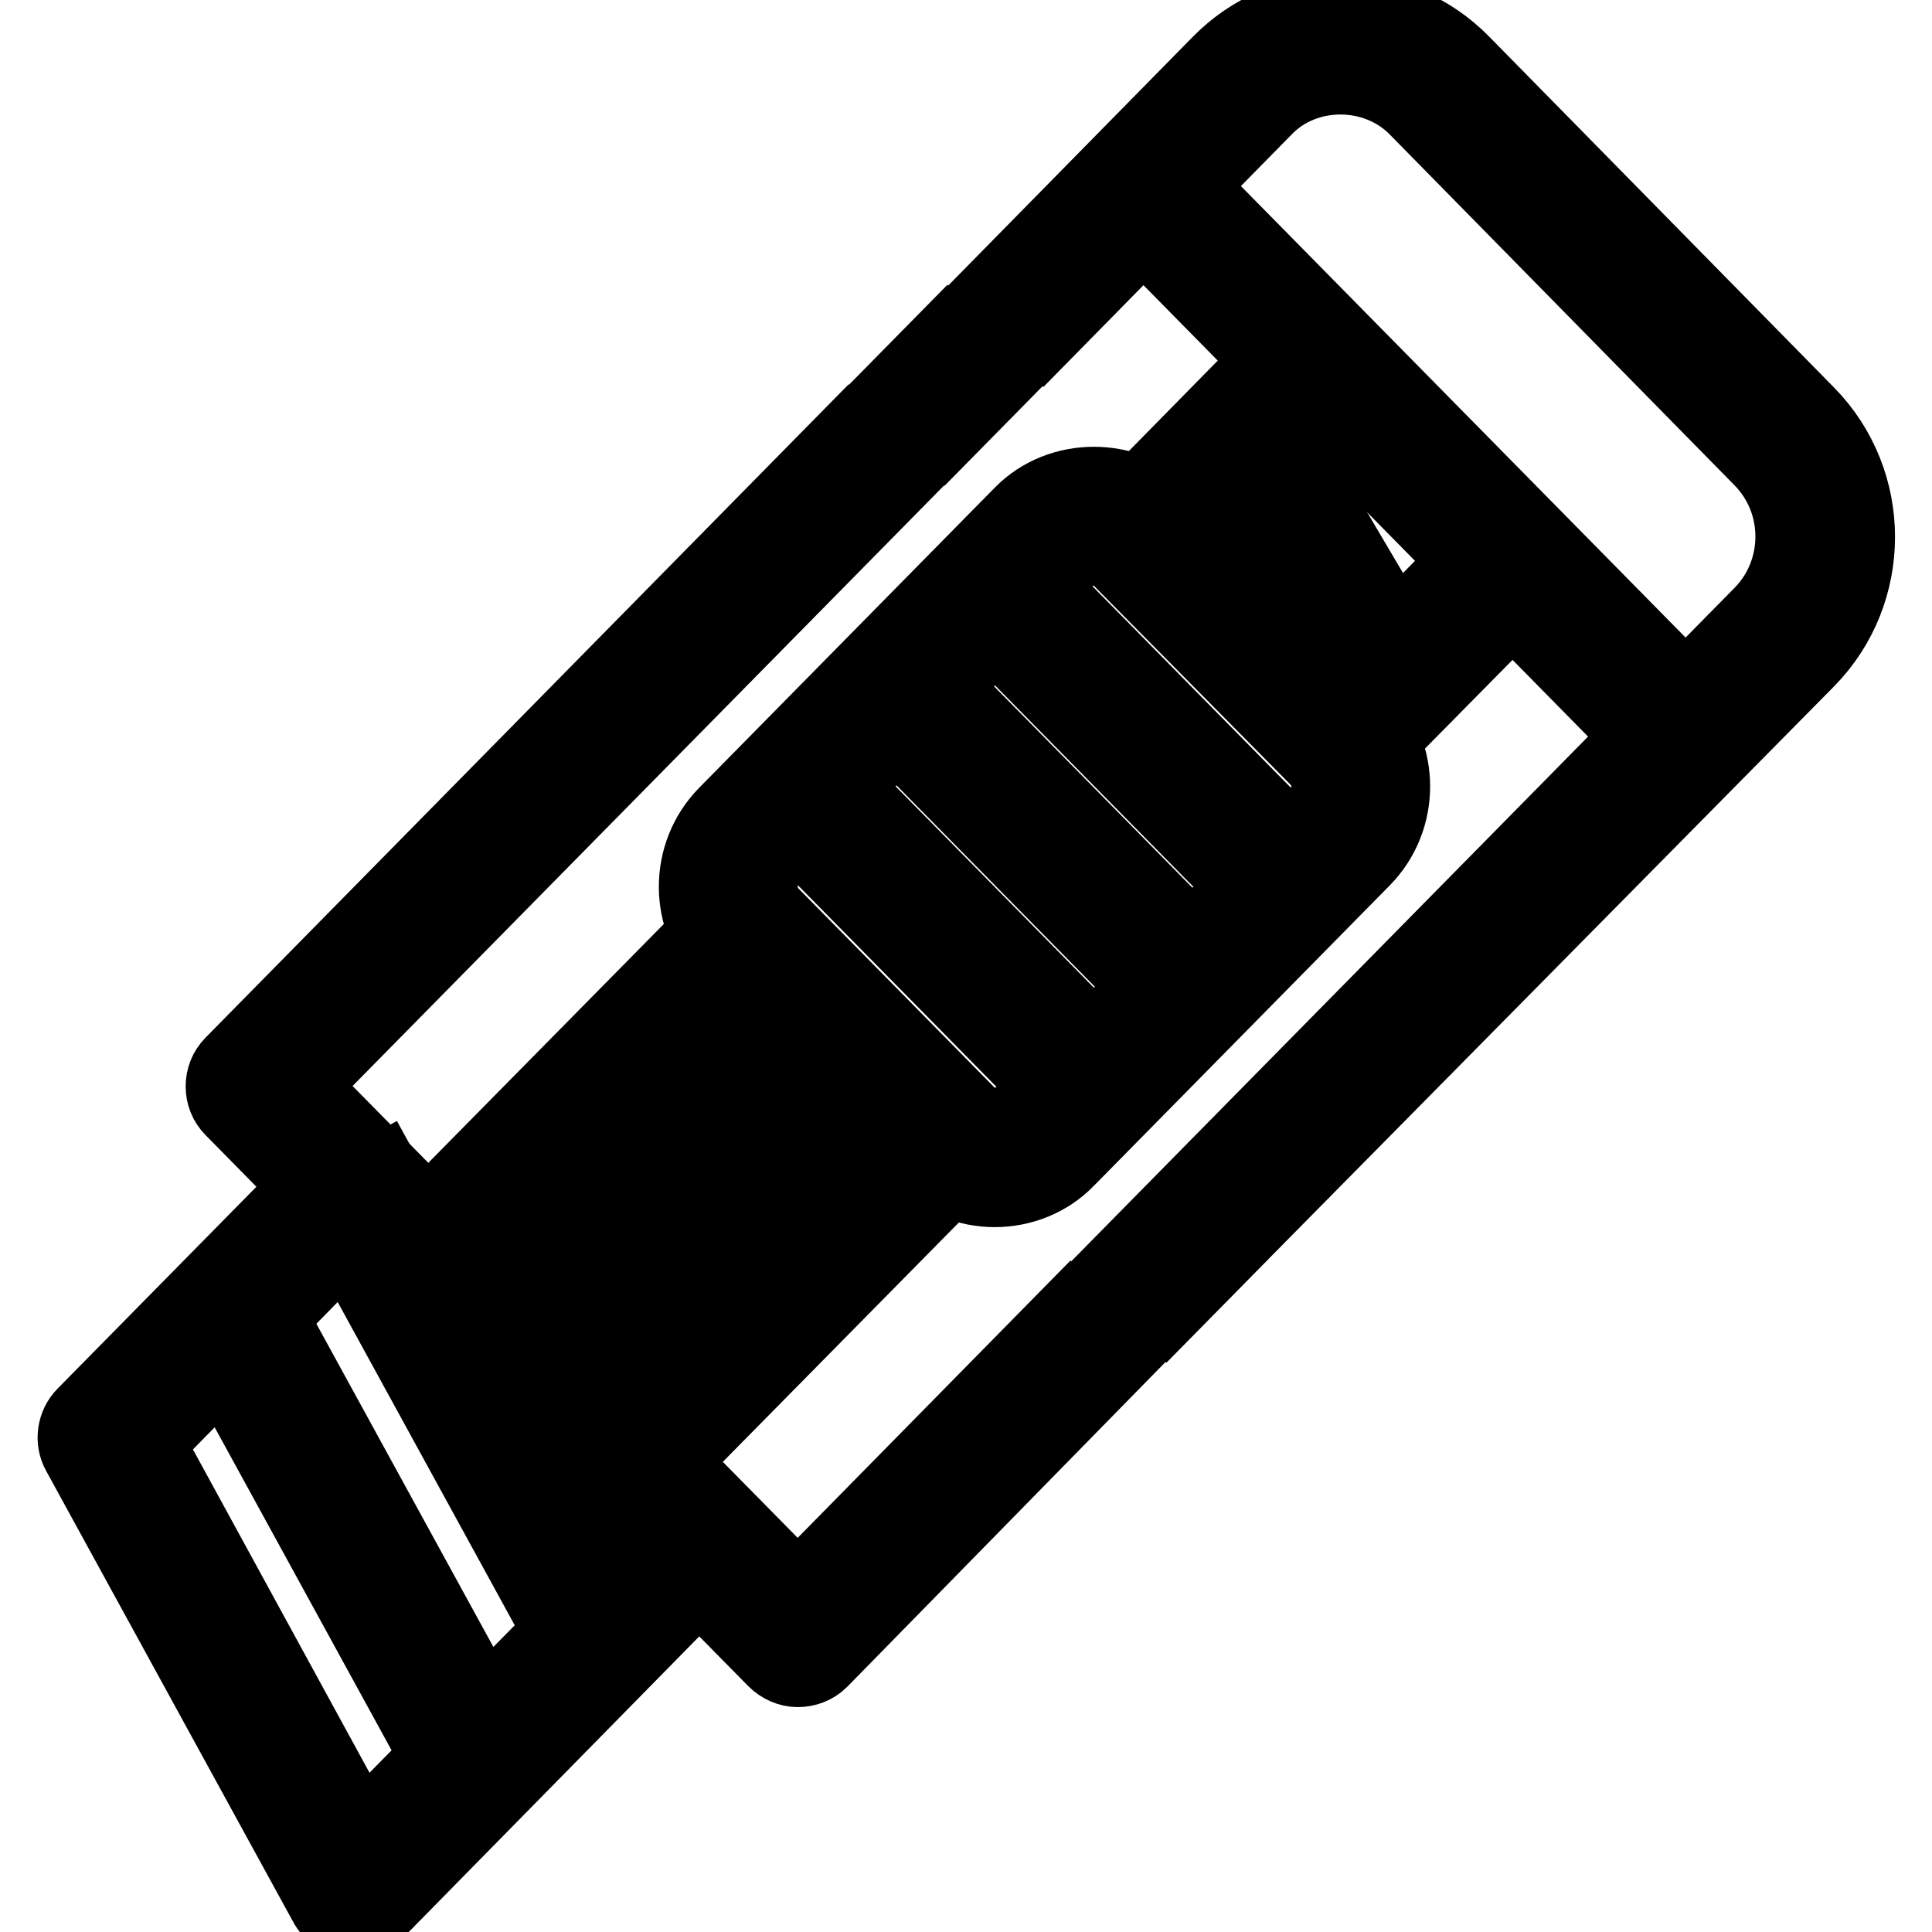
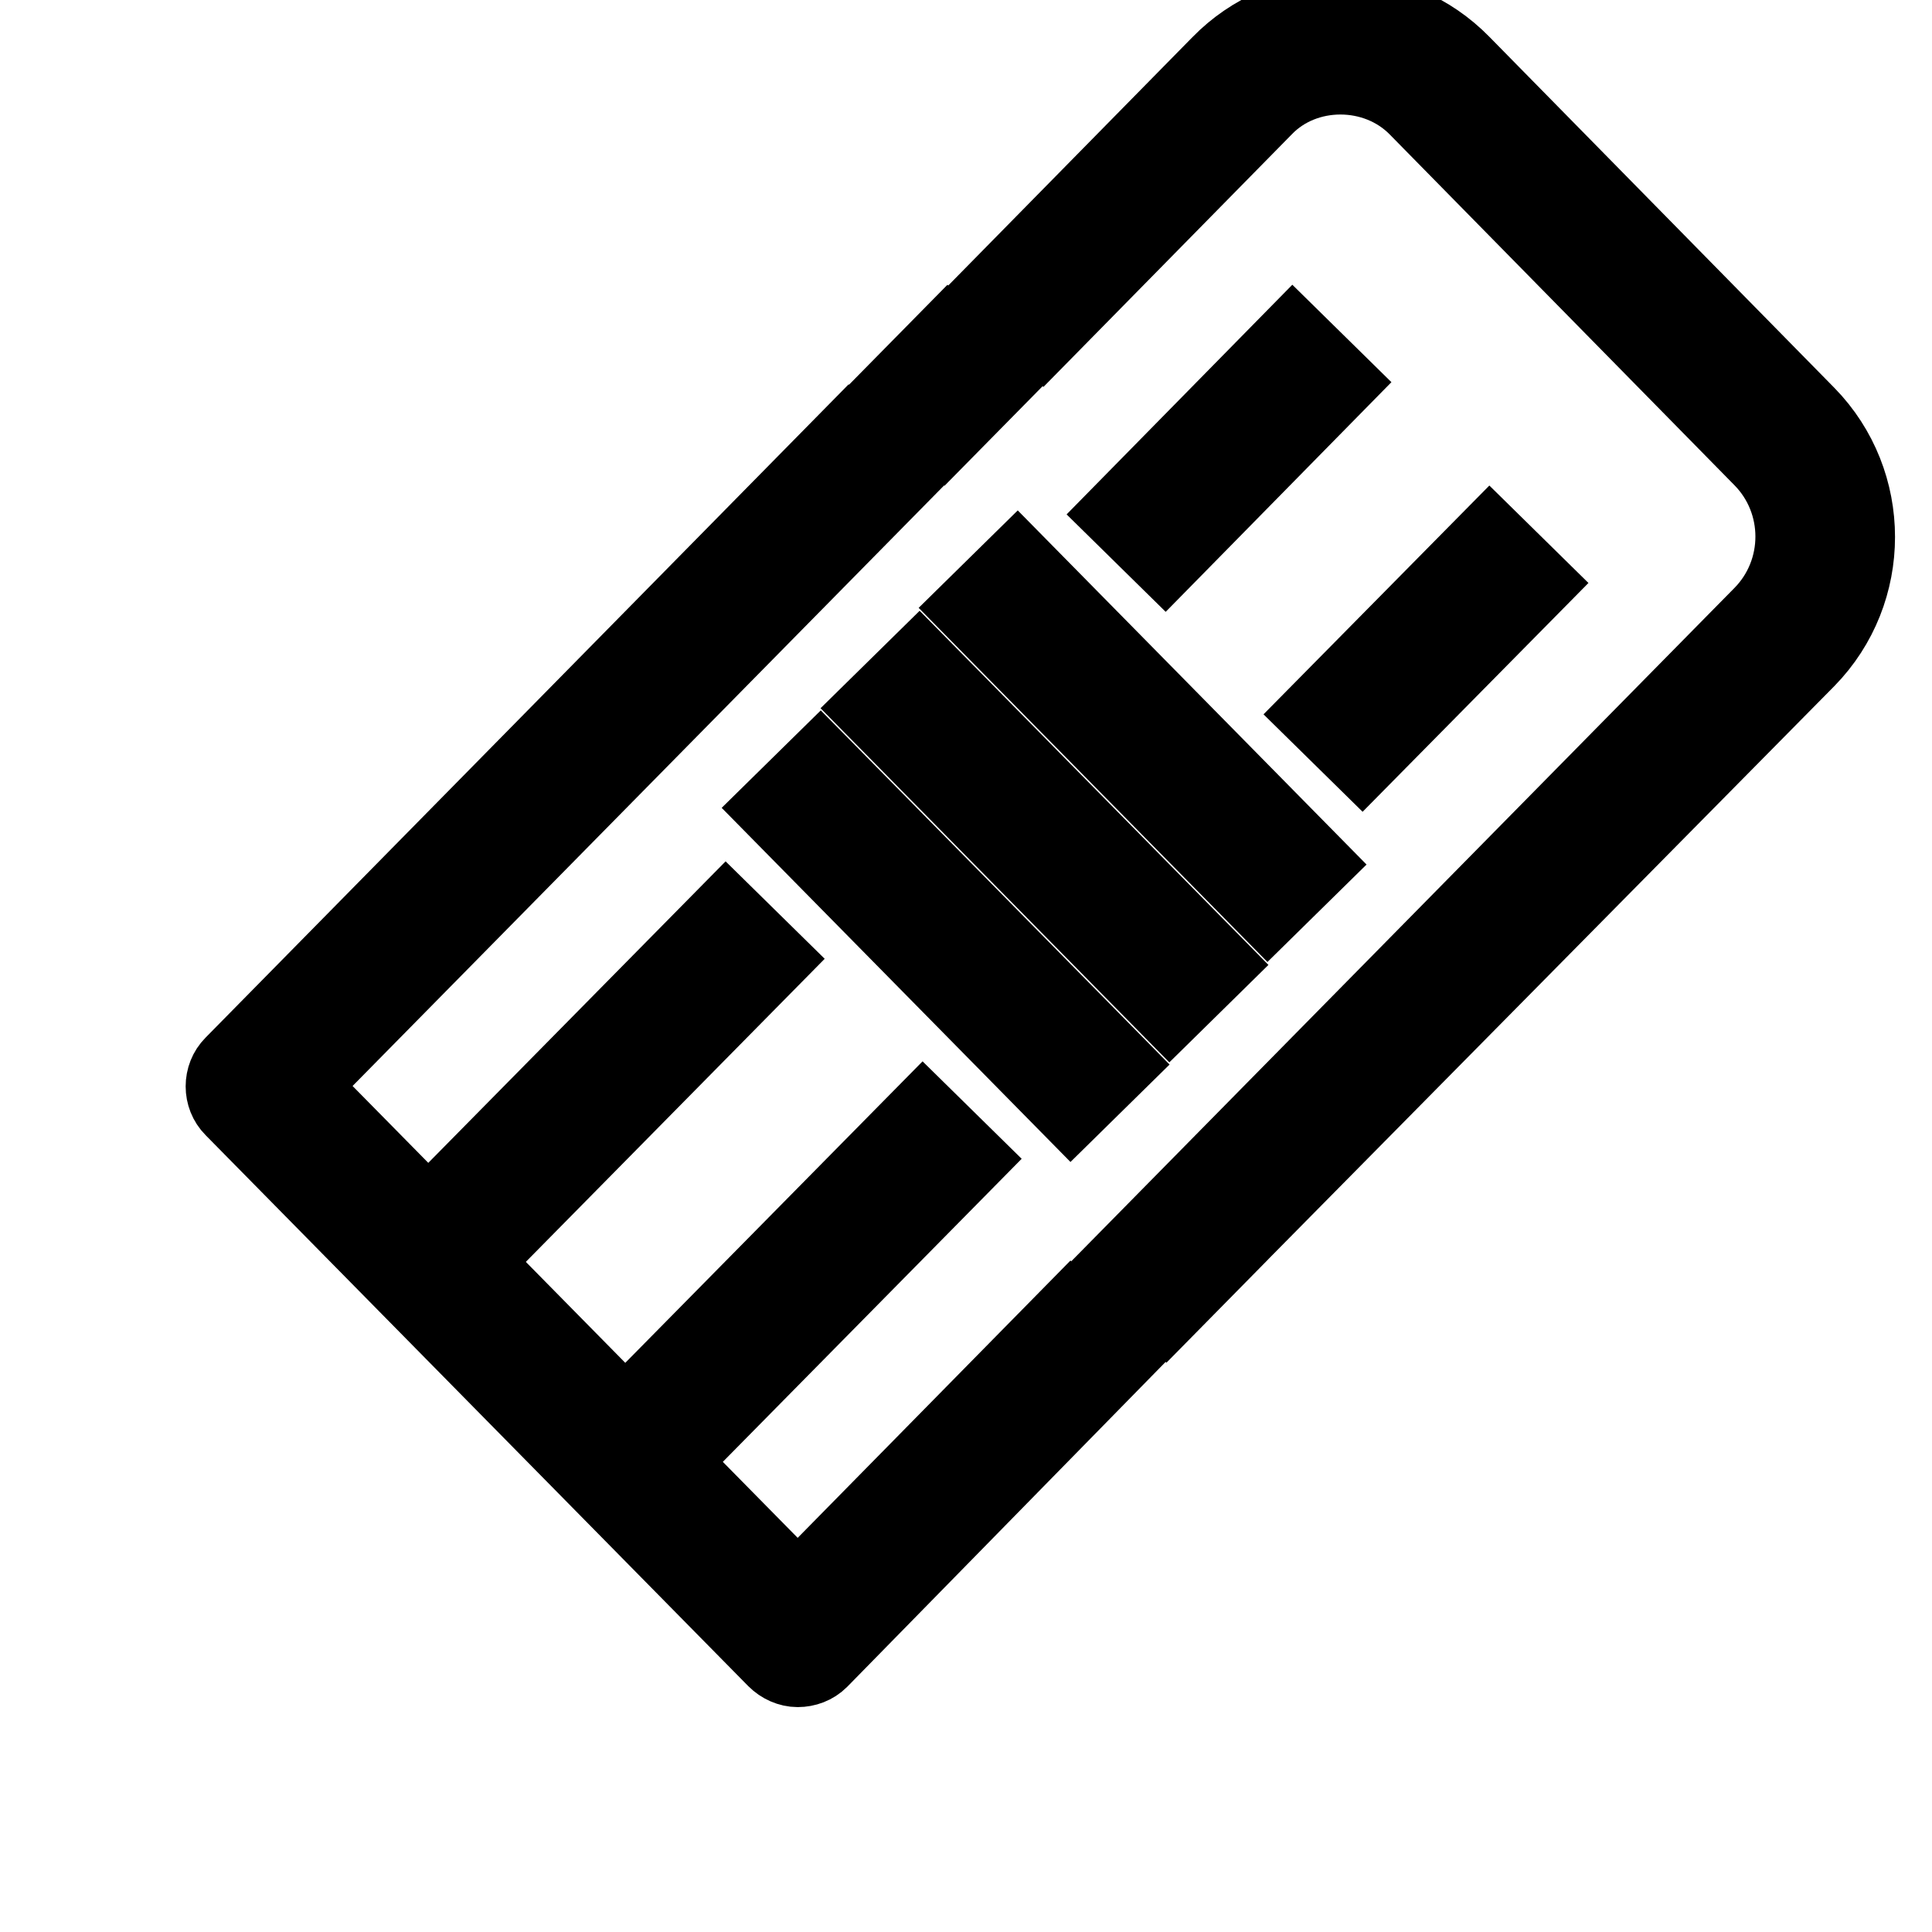
<svg xmlns="http://www.w3.org/2000/svg" version="1.1" x="0px" y="0px" viewBox="0 0 256 256" enable-background="new 0 0 256 256" xml:space="preserve">
  <g>
    <path stroke-width="10" fill-opacity="0" stroke="#000000" d="M167.5,160.3l-6-5.9l71.9-73c5.6-5.7,5.6-14.9,0-20.6l-45.7-46.5c-5.4-5.5-14.8-5.5-20.1,0l-29.4,29.9 l-6-5.9l29.4-29.9c4.2-4.3,10-6.8,16.1-6.8c6.1,0,11.8,2.4,16.1,6.8l45.7,46.5c8.8,9,8.8,23.5,0,32.5L167.5,160.3z M125.6,44.8 l6,5.9l-6.5,6.6l-6-5.9L125.6,44.8z M105.7,221.2c-1.1,0-2.2-0.5-3-1.3l-71.9-73c-1.6-1.6-1.6-4.3,0-5.9l81.7-83l6,5.9l-78.8,80 l66,67l36.2-36.8l6,5.9L108.7,220C107.9,220.8,106.8,221.2,105.7,221.2z M155,161l6,5.9l-6.5,6.6l-6-5.9L155,161z" />
-     <path stroke-width="10" fill-opacity="0" stroke="#000000" d="M154.4,21.6l71.9,73l-6,5.9l-71.9-73L154.4,21.6z M131.8,157.6c-3.6,0-7-1.4-9.5-4l-26.1-26.5 c-5.2-5.3-5.2-13.9,0-19.2l39.2-39.8c5.1-5.2,14-5.2,19.1,0l26.1,26.5c5.2,5.3,5.2,13.9,0,19.2l-39.2,39.8 C138.9,156.2,135.4,157.6,131.8,157.6L131.8,157.6z M144.9,72.5c-1.3,0-2.6,0.5-3.5,1.5l-39.2,39.8c-2,2-2,5.3,0,7.4l26.1,26.5 c2,1.9,5.1,1.9,7.1,0l39.2-39.8c2-2,2-5.3,0-7.4L148.4,74C147.5,73,146.2,72.5,144.9,72.5z" />
    <path stroke-width="10" fill-opacity="0" stroke="#000000" d="M171.3,44.8l6,5.9L154.4,74l-6-5.9L171.3,44.8z M197.4,71.4l6,5.9l-22.9,23.2l-6-5.9L197.4,71.4z  M96.2,121.2l6,5.9l-42.5,43.1l-6-5.9L96.2,121.2z M122.3,147.7l6,5.9l-42.5,43.1l-6-5.9L122.3,147.7z M134.8,74.7l39.2,39.8 l-6,5.9l-39.2-39.8L134.8,74.7z M121.8,88l39.2,39.8l-6,5.9l-39.2-39.8L121.8,88z M108.7,101.2l39.2,39.8l-6,5.9l-39.2-39.8 L108.7,101.2z" />
-     <path stroke-width="10" fill-opacity="0" stroke="#000000" d="M168.1,55.6l19.6,33.2l-7.3,4.3l-19.6-33.2L168.1,55.6z M96.3,128.6l19.6,33.2l-7.3,4.3L89,132.9 L96.3,128.6z M83.2,141.9l19.6,33.2l-7.3,4.3l-19.6-33.2L83.2,141.9z M70.1,155.2l19.6,33.2l-7.3,4.3l-19.6-33.2L70.1,155.2z" />
-     <path stroke-width="10" fill-opacity="0" stroke="#000000" d="M46.9,254.4c-1.5,0-3-0.8-3.7-2.2l-32.7-59.7c-0.9-1.6-0.6-3.7,0.7-5l32.7-33.2c1.7-1.6,4.3-1.6,6,0 l45.7,46.5c1.6,1.6,1.6,4.3,0,5.9l-45.7,46.5C49.1,254,48,254.4,46.9,254.4z M19.4,191.2l28.4,52l38.9-39.5l-39.8-40.5L19.4,191.2z " />
-     <path stroke-width="10" fill-opacity="0" stroke="#000000" d="M50.6,155.3L83.3,215l-7.4,4l-32.7-59.7L50.6,155.3z M34.3,171.9l32.7,59.7l-7.4,4l-32.7-59.7L34.3,171.9z" />
  </g>
</svg>